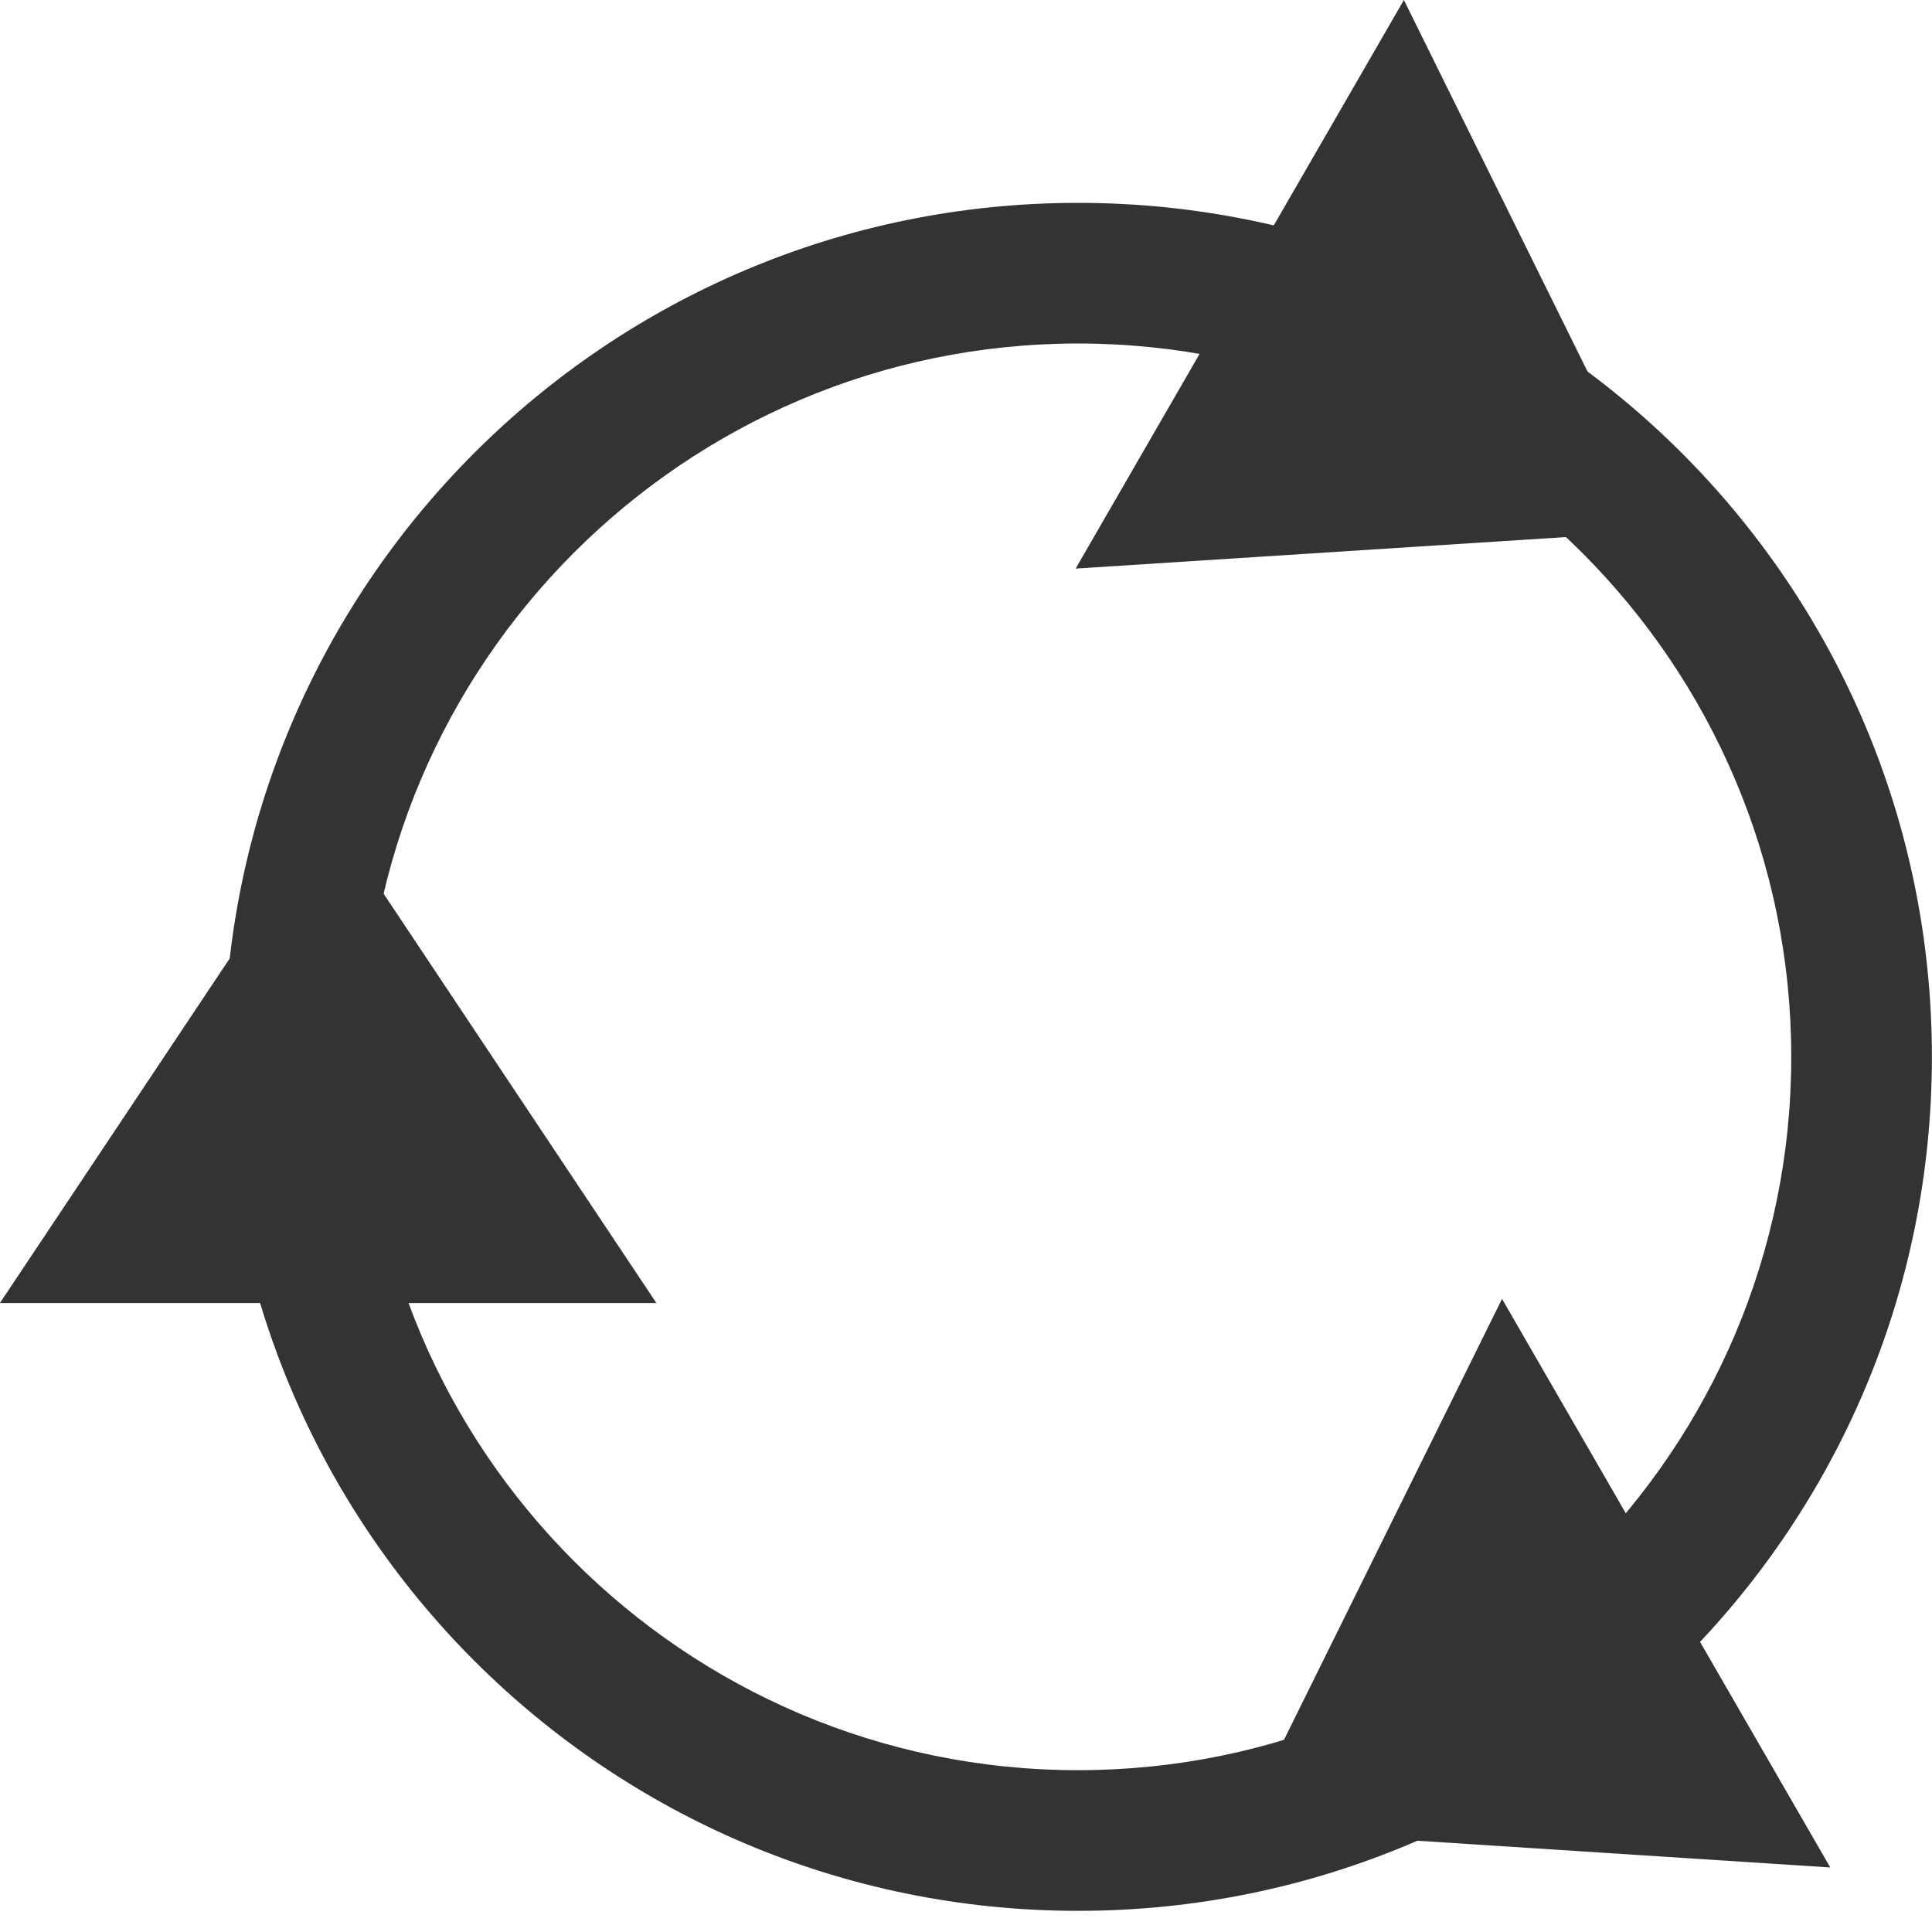
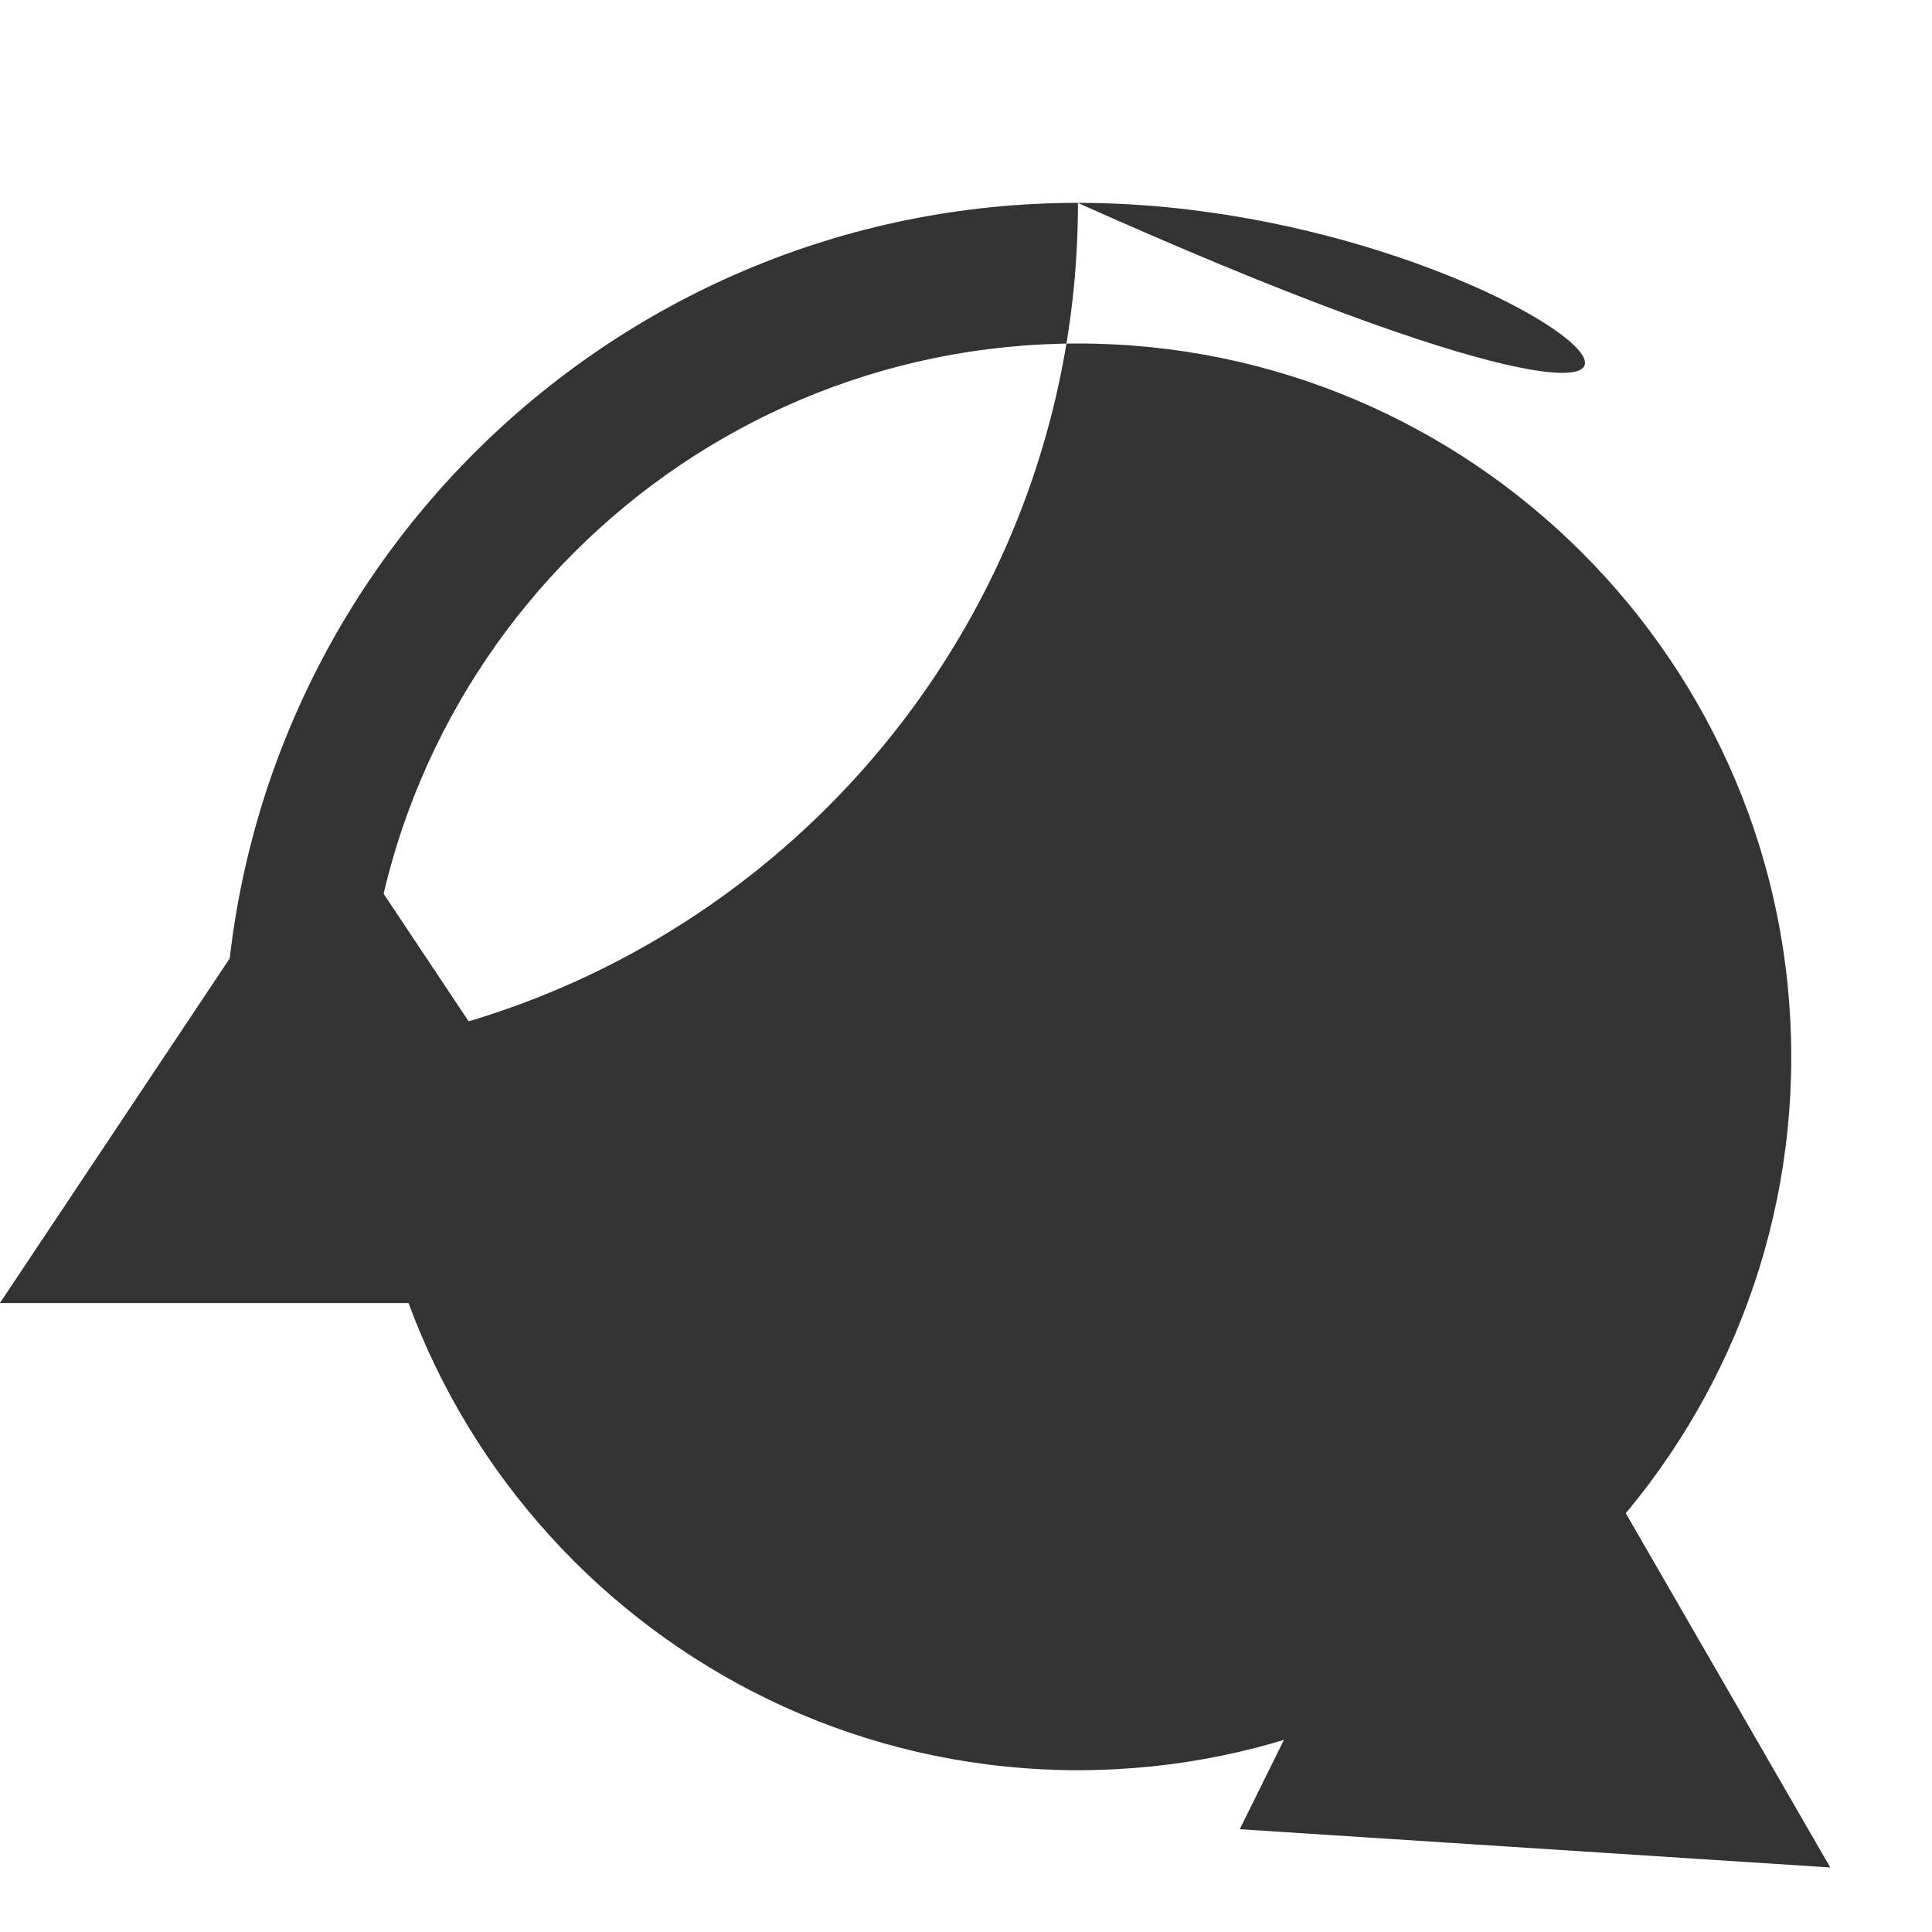
<svg xmlns="http://www.w3.org/2000/svg" version="1.1" x="0px" y="0px" width="20px" height="20px" viewBox="0.001 0 20 20" overflow="visible" enable-background="new 0.001 0 20 20" xml:space="preserve">
  <defs>
</defs>
  <polygon fill="#333333" points="0,13.489 3.399,8.392 6.796,13.489 " />
  <polygon fill="#333333" points="18.948,19.332 12.835,18.936 15.55,13.446 " />
-   <polygon fill="#333333" points="14.534,0 17.249,5.493 11.136,5.886 " />
-   <path fill="#333333" d="M11.161,3.556c4.07,0,7.383,3.313,7.383,7.385c0,4.071-3.312,7.384-7.383,7.384  c-4.072,0-7.384-3.312-7.384-7.384C3.777,6.869,7.089,3.556,11.161,3.556 M11.161,2.1c-4.883,0-8.84,3.959-8.84,8.841  c0,4.882,3.958,8.84,8.84,8.84c4.881,0,8.839-3.958,8.839-8.84C20,6.059,16.042,2.1,11.161,2.1L11.161,2.1z" />
+   <path fill="#333333" d="M11.161,3.556c4.07,0,7.383,3.313,7.383,7.385c0,4.071-3.312,7.384-7.383,7.384  c-4.072,0-7.384-3.312-7.384-7.384C3.777,6.869,7.089,3.556,11.161,3.556 M11.161,2.1c-4.883,0-8.84,3.959-8.84,8.841  c4.881,0,8.839-3.958,8.839-8.84C20,6.059,16.042,2.1,11.161,2.1L11.161,2.1z" />
</svg>